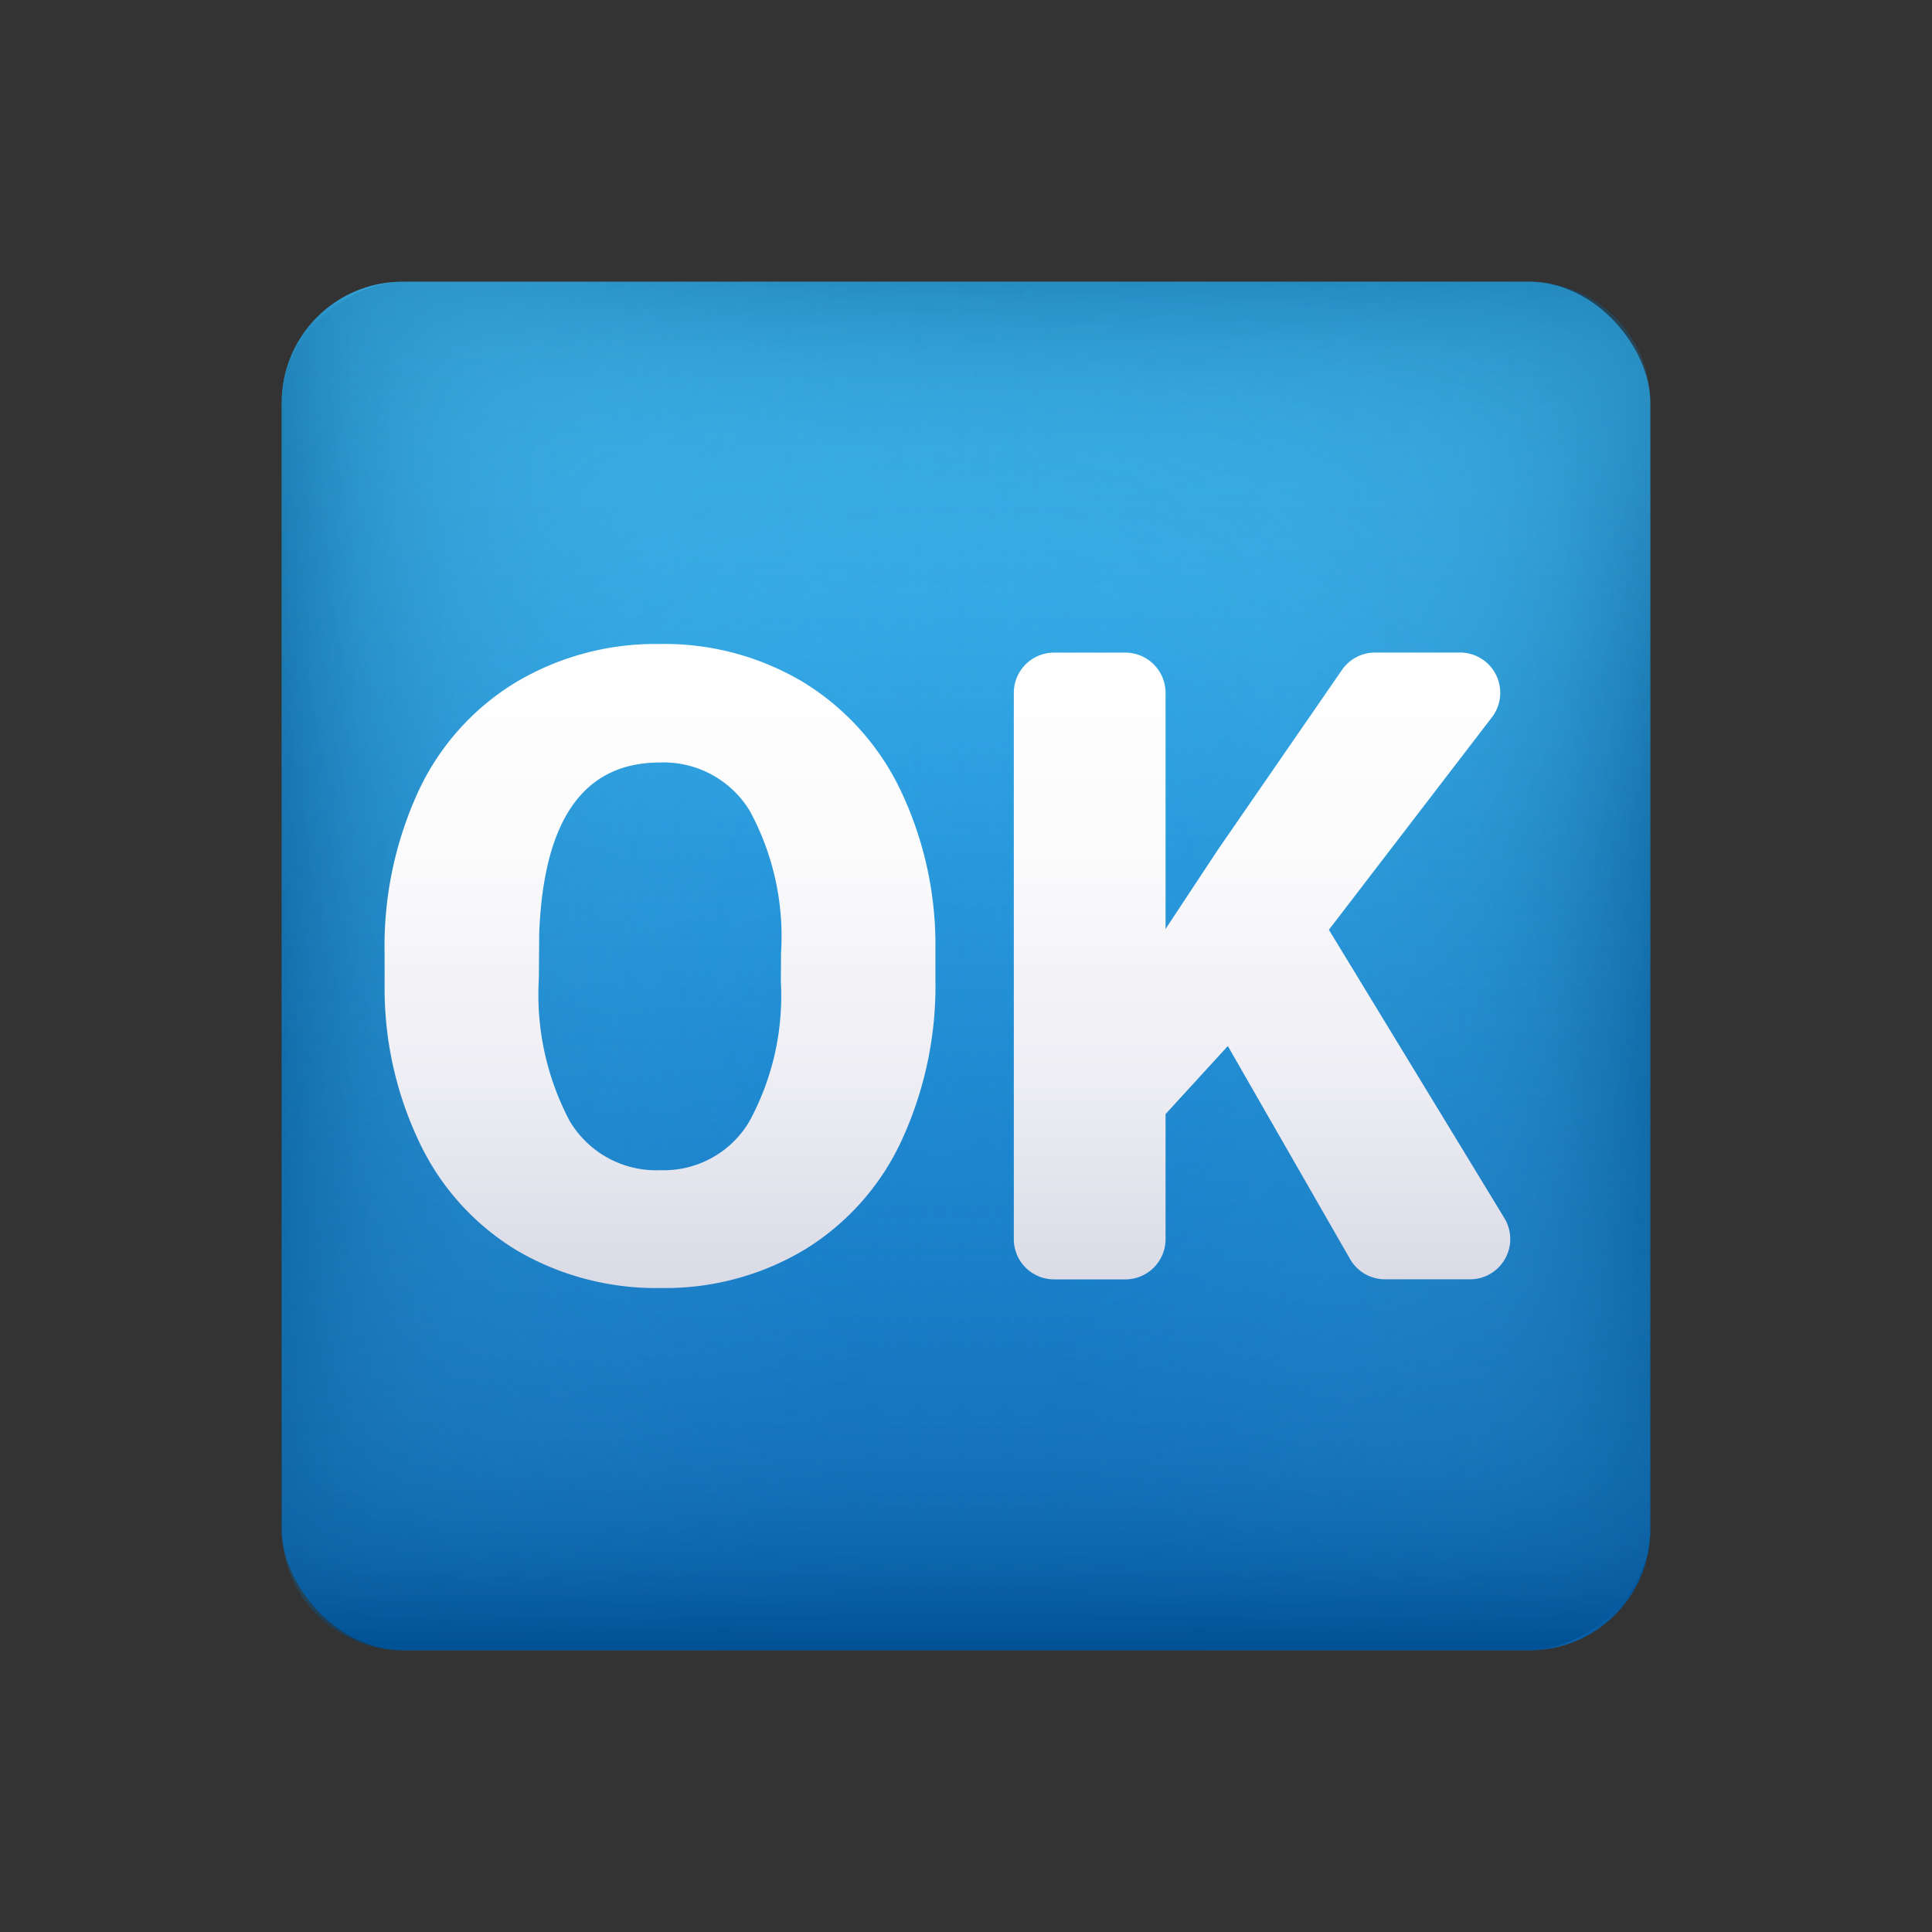
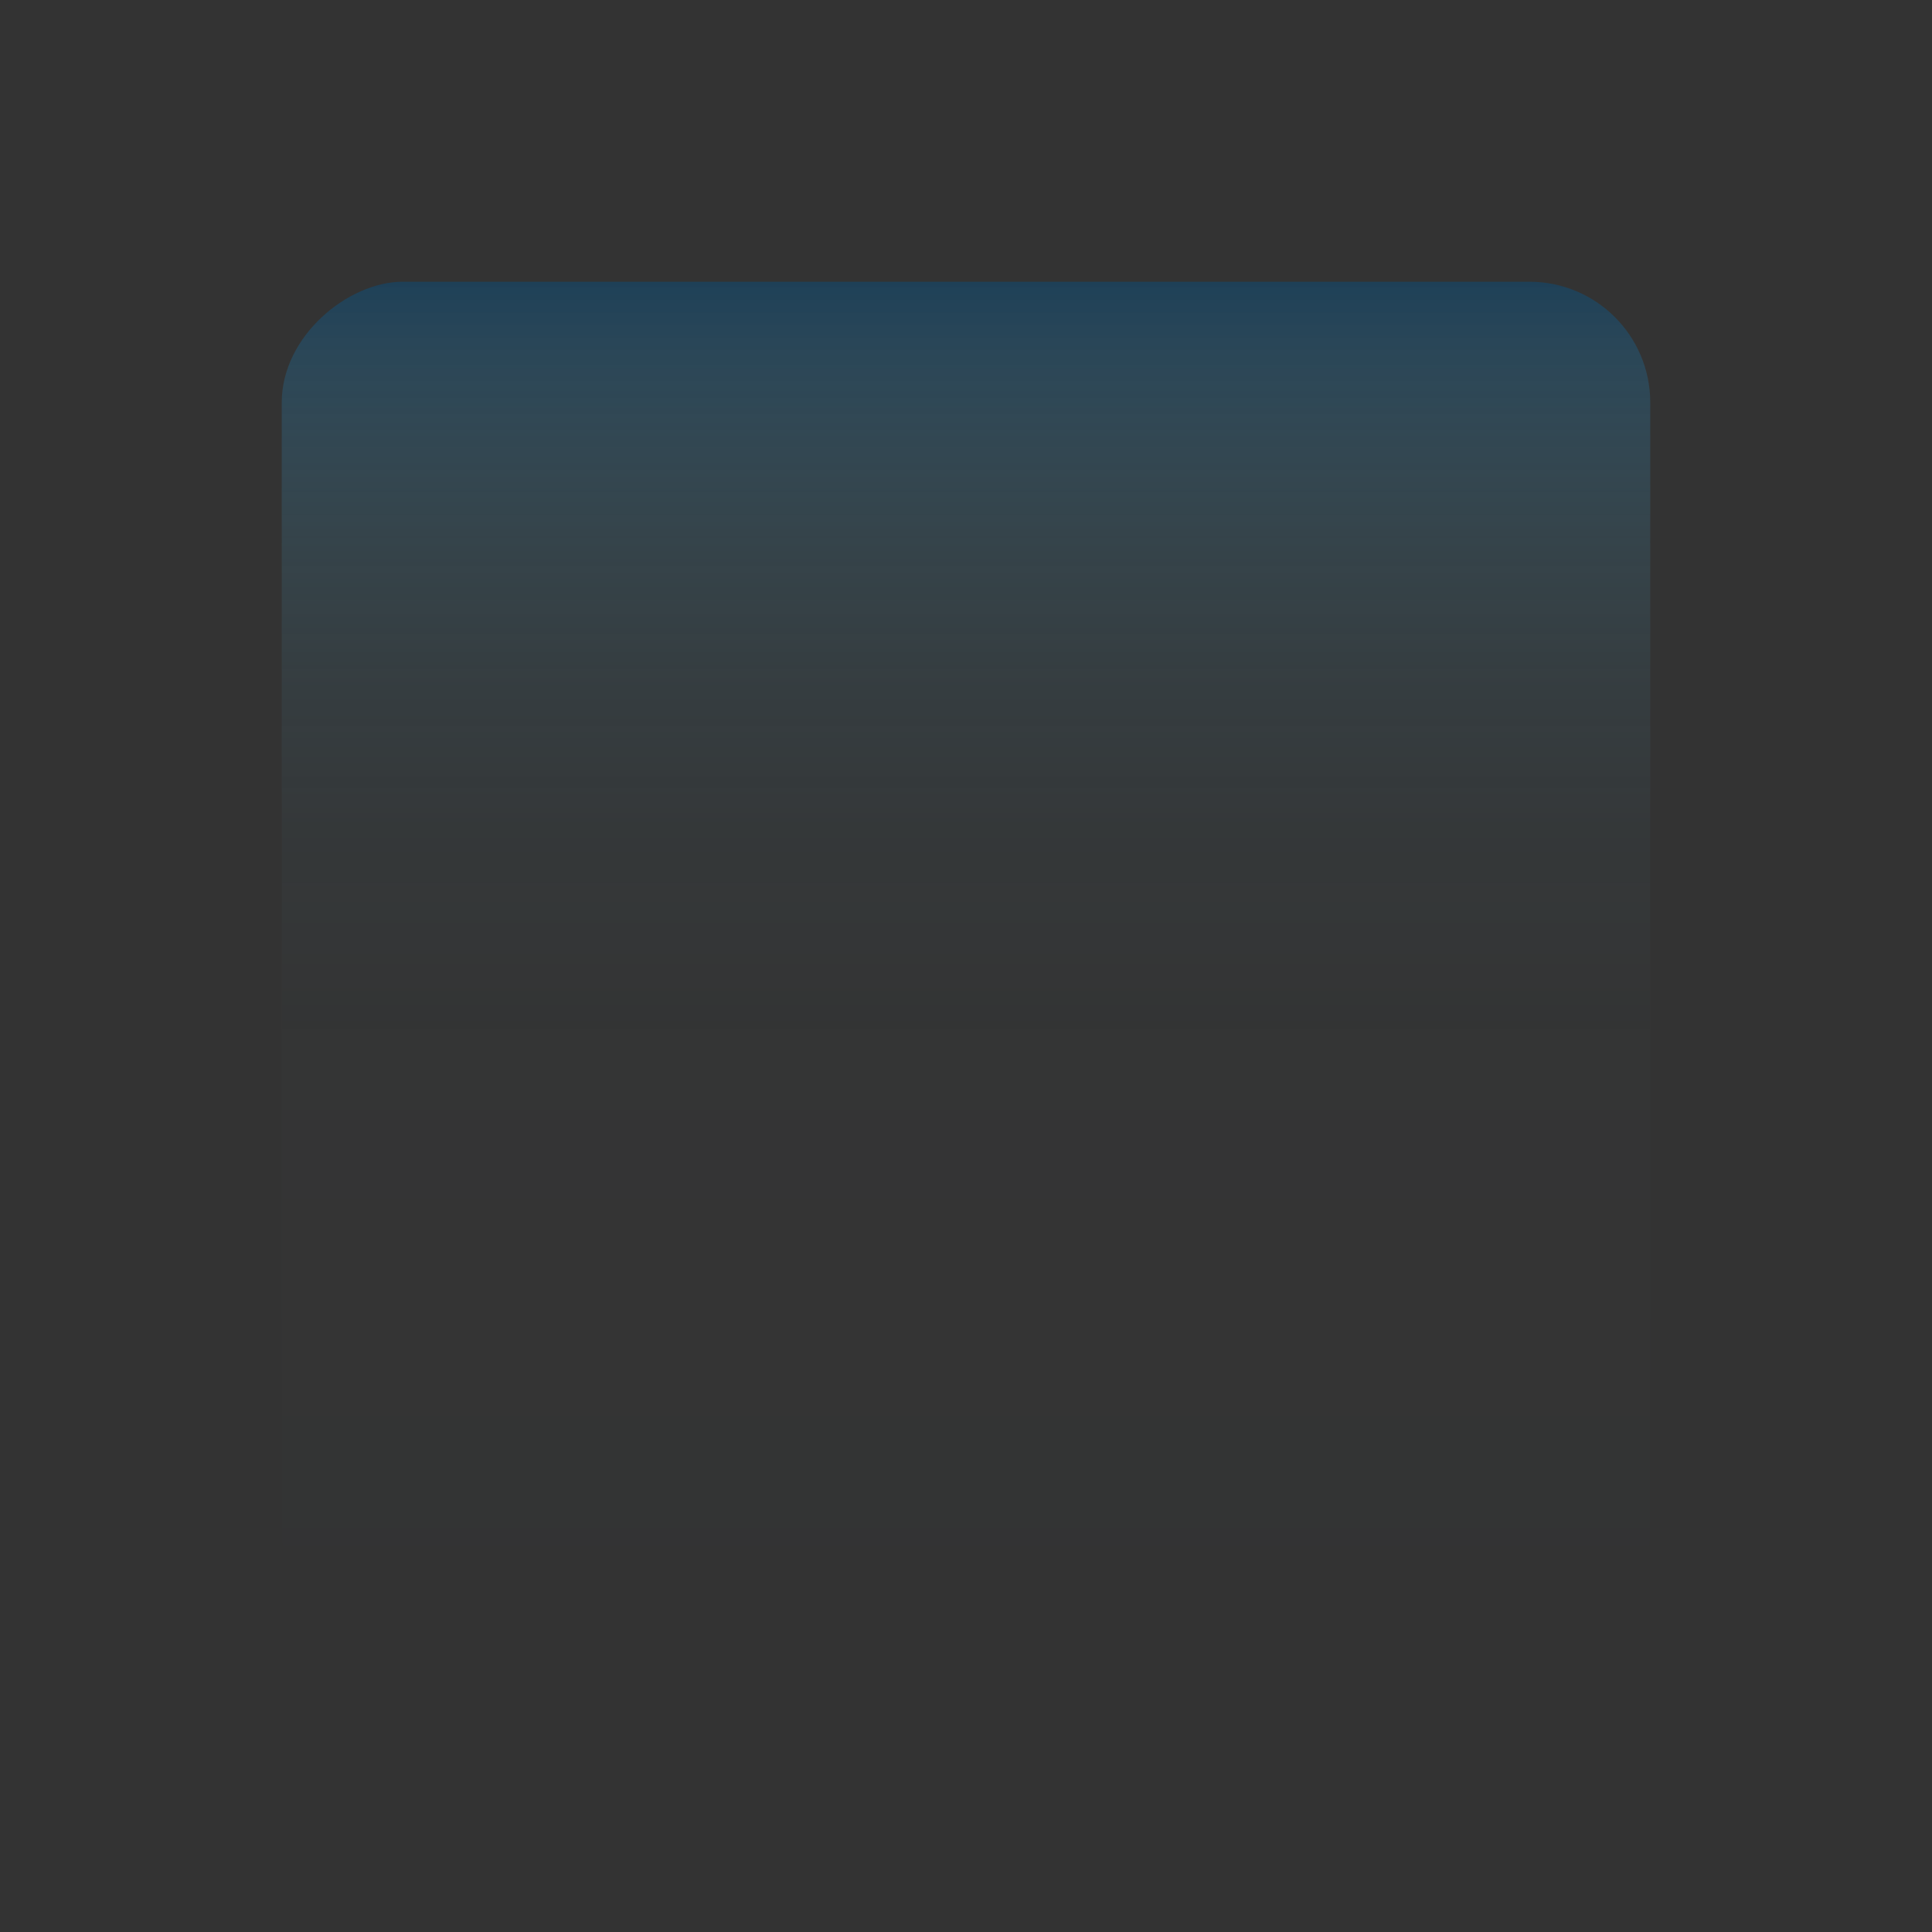
<svg xmlns="http://www.w3.org/2000/svg" xmlns:xlink="http://www.w3.org/1999/xlink" viewBox="0 0 48 48" width="20px" height="20px">
  <rect x="0" y="0" width="48" height="48" fill="#333333" stroke="none" />
  <defs>
    <linearGradient id="ixzz3QcyAIuuGoQOj6DcVb" x1="13.5" x2="13.5" y1="7" y2="41" gradientTransform="matrix(1.03 0 0 1 10.091 0)" gradientUnits="userSpaceOnUse">
      <stop offset="0" stop-color="#3fc0f8" />
      <stop offset="1" stop-color="#005cb3" />
    </linearGradient>
    <linearGradient id="ixzz3QcyAIuuGoQOj6DcVa" x1="-3" x2="30" y1="24" y2="24" gradientTransform="matrix(1.03 0 0 1 10.091 0)" gradientUnits="userSpaceOnUse">
      <stop offset="0" stop-color="#5cbfe6" stop-opacity="0" />
      <stop offset=".433" stop-color="#5bbde4" stop-opacity=".015" />
      <stop offset=".589" stop-color="#55b6de" stop-opacity=".072" />
      <stop offset=".7" stop-color="#4cabd4" stop-opacity=".169" />
      <stop offset=".79" stop-color="#409ac4" stop-opacity=".309" />
      <stop offset=".867" stop-color="#2f84b1" stop-opacity=".491" />
      <stop offset=".934" stop-color="#1b6a99" stop-opacity=".711" />
      <stop offset=".994" stop-color="#034b7c" stop-opacity=".97" />
      <stop offset="1" stop-color="#004779" />
    </linearGradient>
    <linearGradient id="ixzz3QcyAIuuGoQOj6DcVc" x1="-1521" x2="-1488" y1="-724" y2="-724" gradientTransform="matrix(1.03 0 0 1 1574.091 748)" xlink:href="#ixzz3QcyAIuuGoQOj6DcVa" />
    <linearGradient id="ixzz3QcyAIuuGoQOj6DcVd" x1="-795" x2="-762" y1="-2288" y2="-2288" gradientTransform="matrix(1.03 0 0 1 826.091 2312)" xlink:href="#ixzz3QcyAIuuGoQOj6DcVa" />
    <linearGradient id="ixzz3QcyAIuuGoQOj6DcVe" x1="723" x2="756" y1="-1540" y2="-1540" gradientTransform="matrix(1.03 0 0 1 -737.909 1564)" xlink:href="#ixzz3QcyAIuuGoQOj6DcVa" />
    <linearGradient id="ixzz3QcyAIuuGoQOj6DcVf" x1="23.539" x2="23.539" y1="16" y2="32" gradientUnits="userSpaceOnUse">
      <stop offset="0" stop-color="#fff" />
      <stop offset=".325" stop-color="#fbfbfc" />
      <stop offset=".662" stop-color="#eeeef4" />
      <stop offset="1" stop-color="#dadae6" />
    </linearGradient>
  </defs>
  <g data-name="buttons">
-     <rect width="34" height="34" x="7" y="7" fill="url(#ixzz3QcyAIuuGoQOj6DcVb)" rx="3" />
    <g opacity=".5">
-       <rect width="34" height="34" x="7" y="7" fill="url(#ixzz3QcyAIuuGoQOj6DcVa)" rx="3" />
      <rect width="34" height="34" x="7" y="7" fill="url(#ixzz3QcyAIuuGoQOj6DcVc)" rx="3" transform="rotate(-90 24 24)" />
-       <rect width="34" height="34" x="7" y="7" fill="url(#ixzz3QcyAIuuGoQOj6DcVd)" rx="3" transform="rotate(180 24 24)" />
-       <rect width="34" height="34" x="7" y="7" fill="url(#ixzz3QcyAIuuGoQOj6DcVe)" rx="3" transform="rotate(90 24 24)" />
    </g>
-     <path fill="url(#ixzz3QcyAIuuGoQOj6DcVf)" d="M23.24,24.321a9.16,9.16,0,0,1-.848,4.032,6.245,6.245,0,0,1-2.412,2.7A6.729,6.729,0,0,1,16.419,32a6.839,6.839,0,0,1-3.545-.914,6.254,6.254,0,0,1-2.411-2.615,8.872,8.872,0,0,1-.908-3.9V23.69a9.2,9.2,0,0,1,.843-4.038,6.244,6.244,0,0,1,2.417-2.7A6.782,6.782,0,0,1,16.4,16a6.719,6.719,0,0,1,3.545.941,6.356,6.356,0,0,1,2.423,2.68A8.925,8.925,0,0,1,23.24,23.6Zm-3.835-.653a6.532,6.532,0,0,0-.778-3.524,2.505,2.505,0,0,0-2.23-1.2q-2.835,0-3,4.235l-.01,1.145a6.719,6.719,0,0,0,.762,3.519,2.5,2.5,0,0,0,2.267,1.23,2.467,2.467,0,0,0,2.2-1.209,6.523,6.523,0,0,0,.784-3.476Zm11.1,2.321-1.547,1.69v3.107a1,1,0,0,1-1,1h-1.77a1,1,0,0,1-1-1V17.214a1,1,0,0,1,1-1h1.77a1,1,0,0,1,1,1V23.08L30.266,21.1l3.075-4.456a1,1,0,0,1,.823-.432h2.109a1,1,0,0,1,.793,1.609L33.016,23.1l4.36,7.164a1,1,0,0,1-.854,1.52H34.411a1,1,0,0,1-.867-.5Z" />
  </g>
</svg>